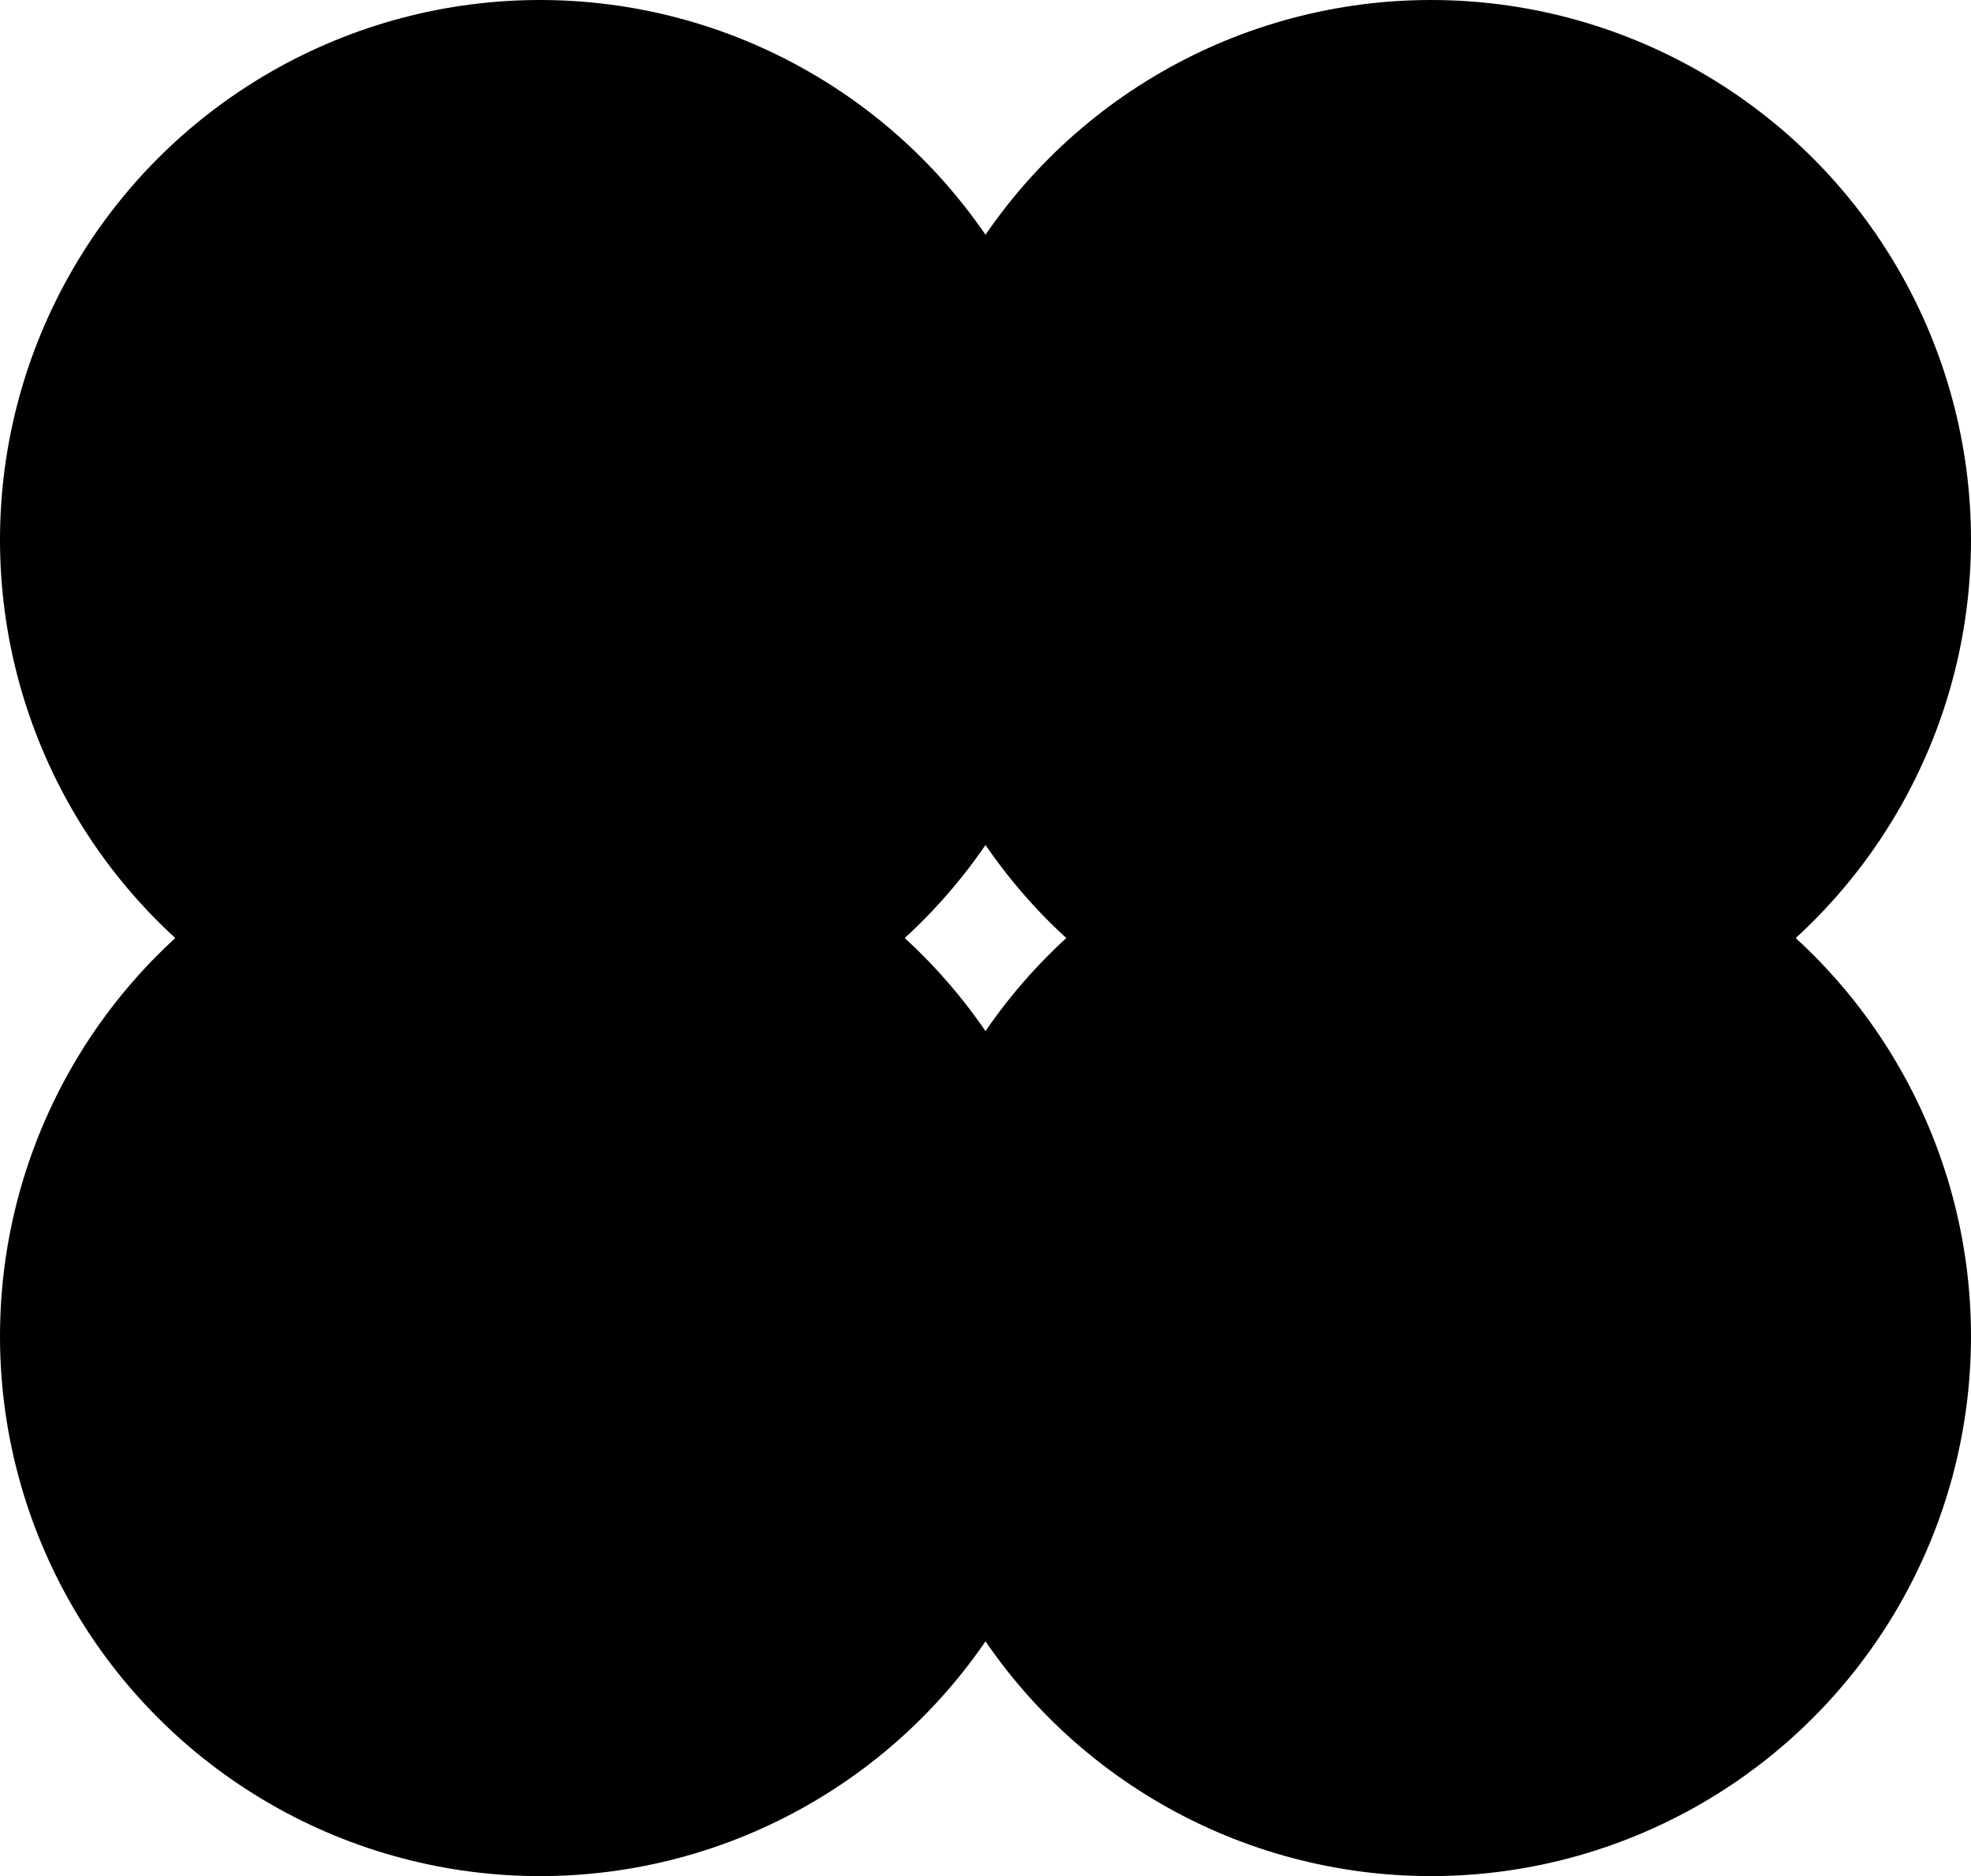
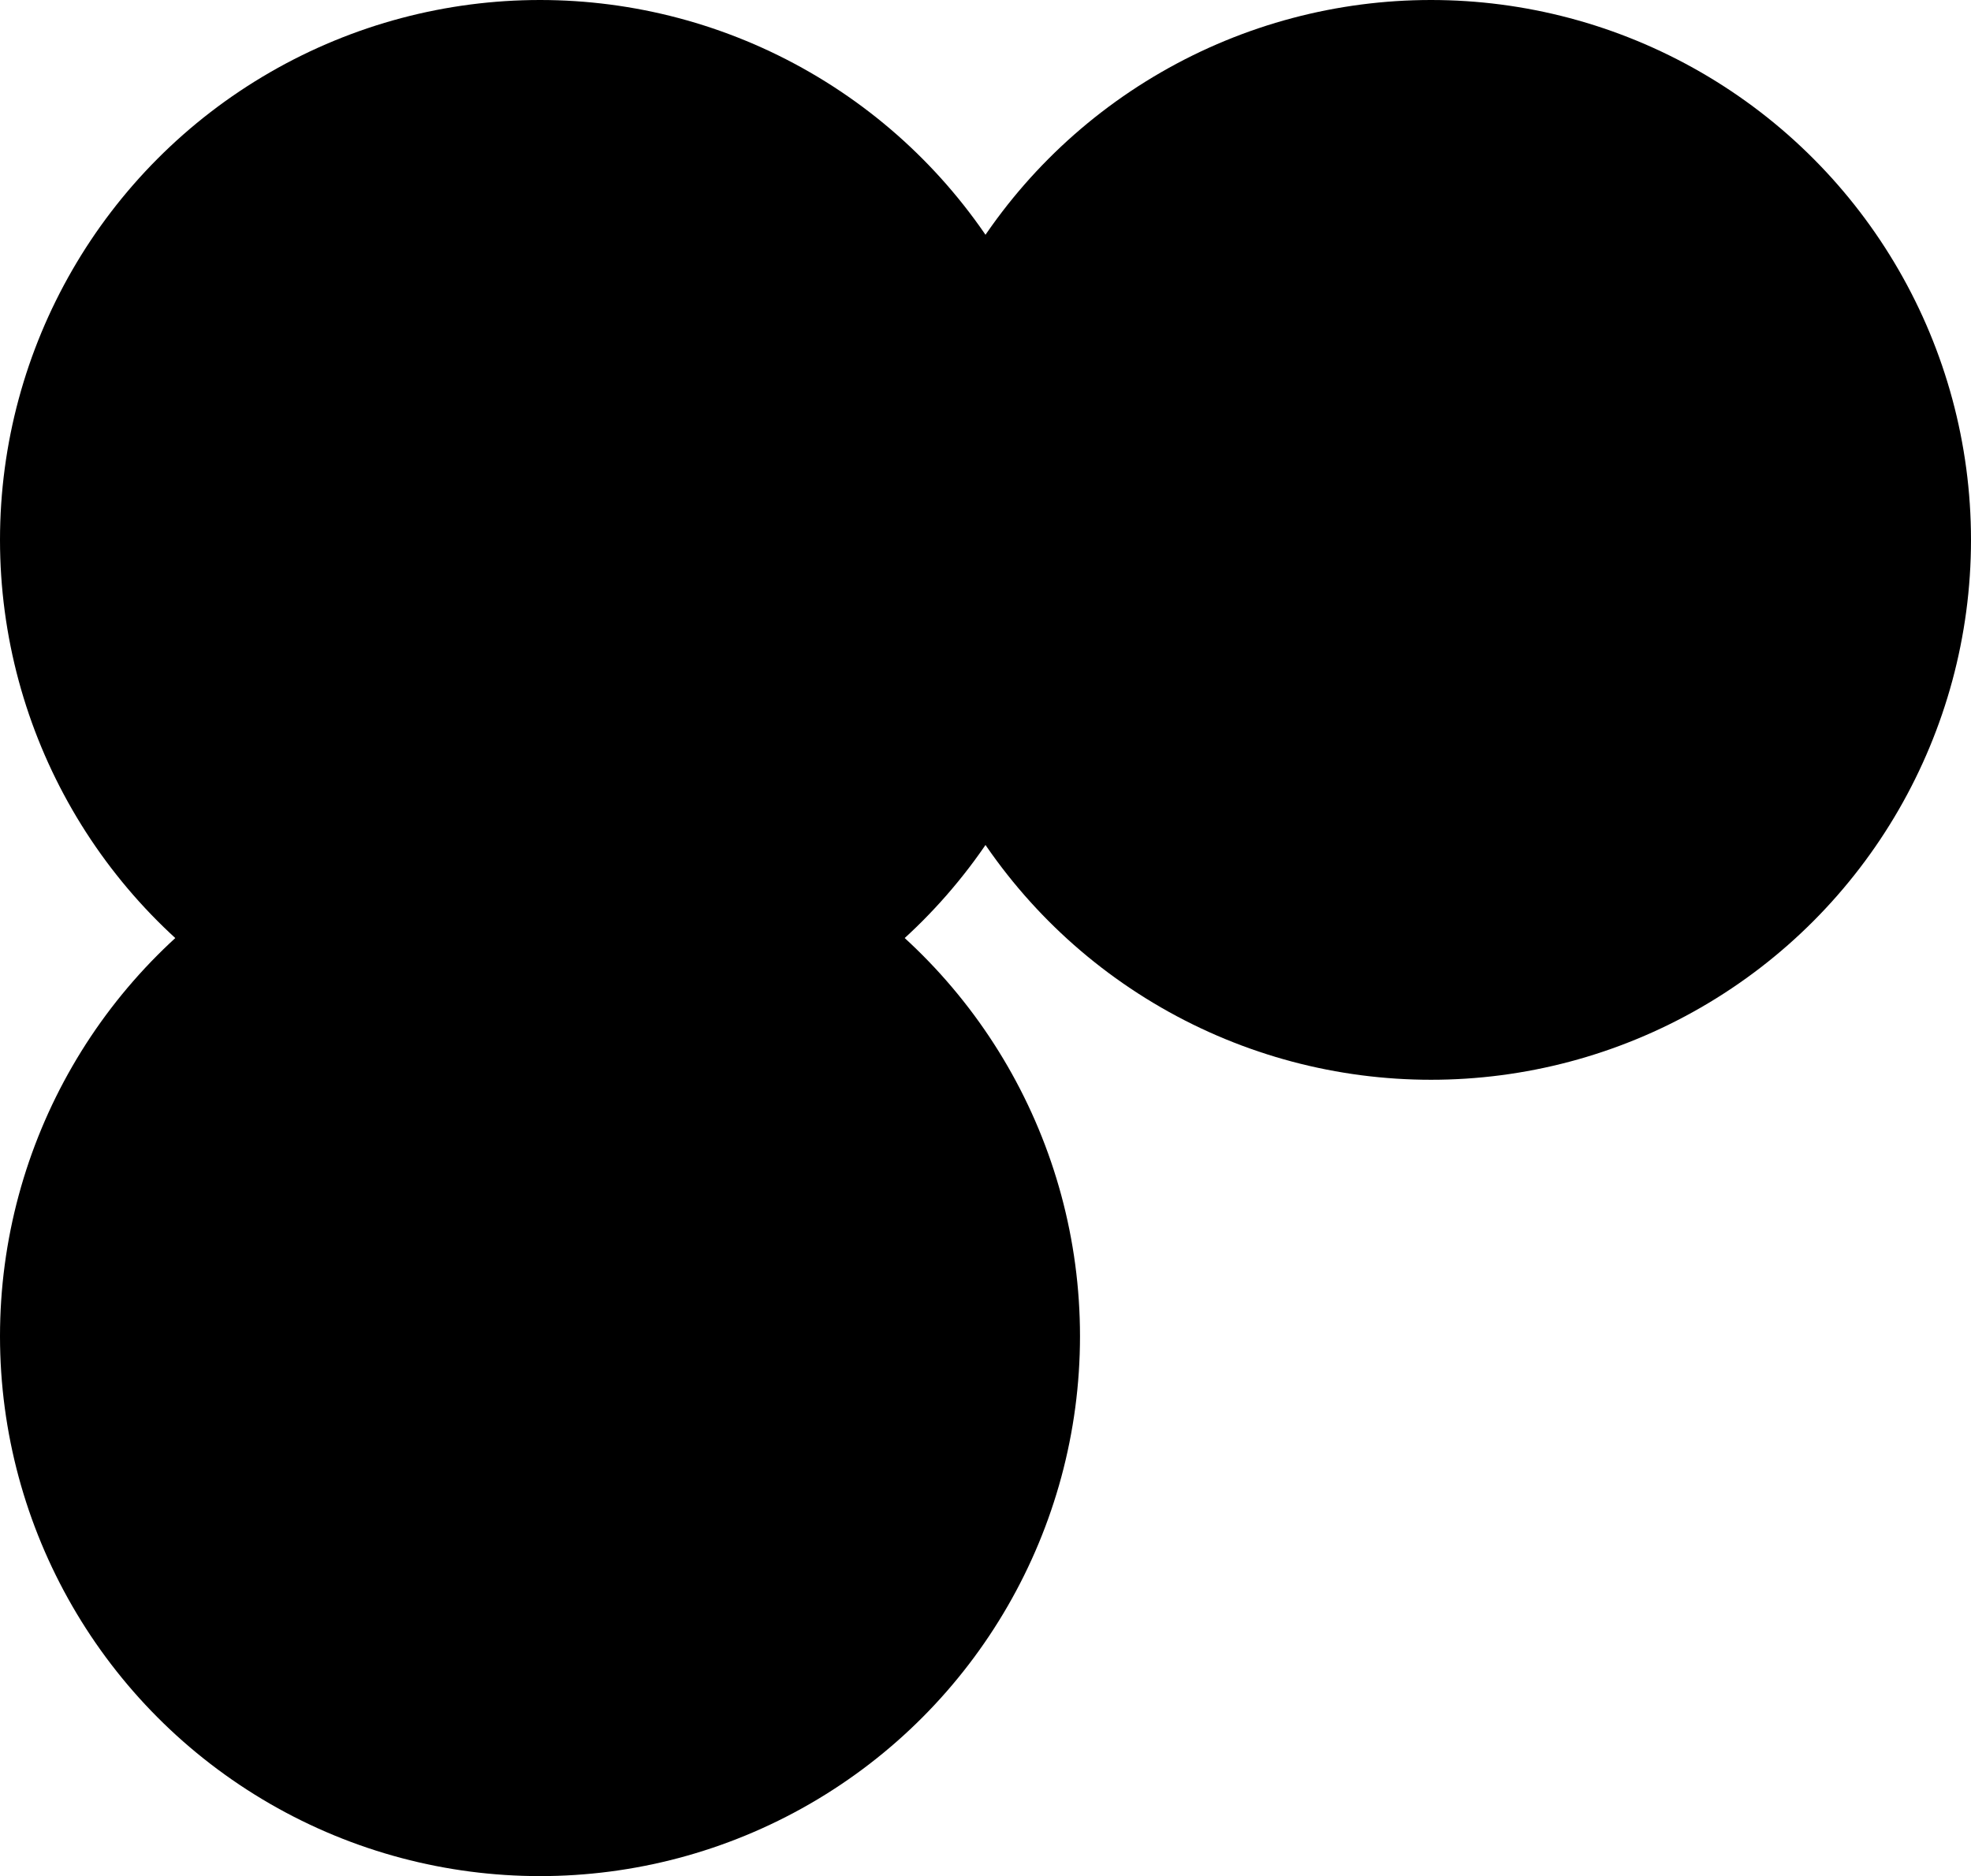
<svg xmlns="http://www.w3.org/2000/svg" width="146" height="139" viewBox="0 0 146 139" fill="none">
  <circle cx="40" cy="99" r="40" fill="black" />
  <circle cx="106" cy="40" r="40" fill="black" />
  <circle cx="40" cy="40" r="40" fill="black" />
-   <circle cx="106" cy="99" r="40" fill="black" />
</svg>